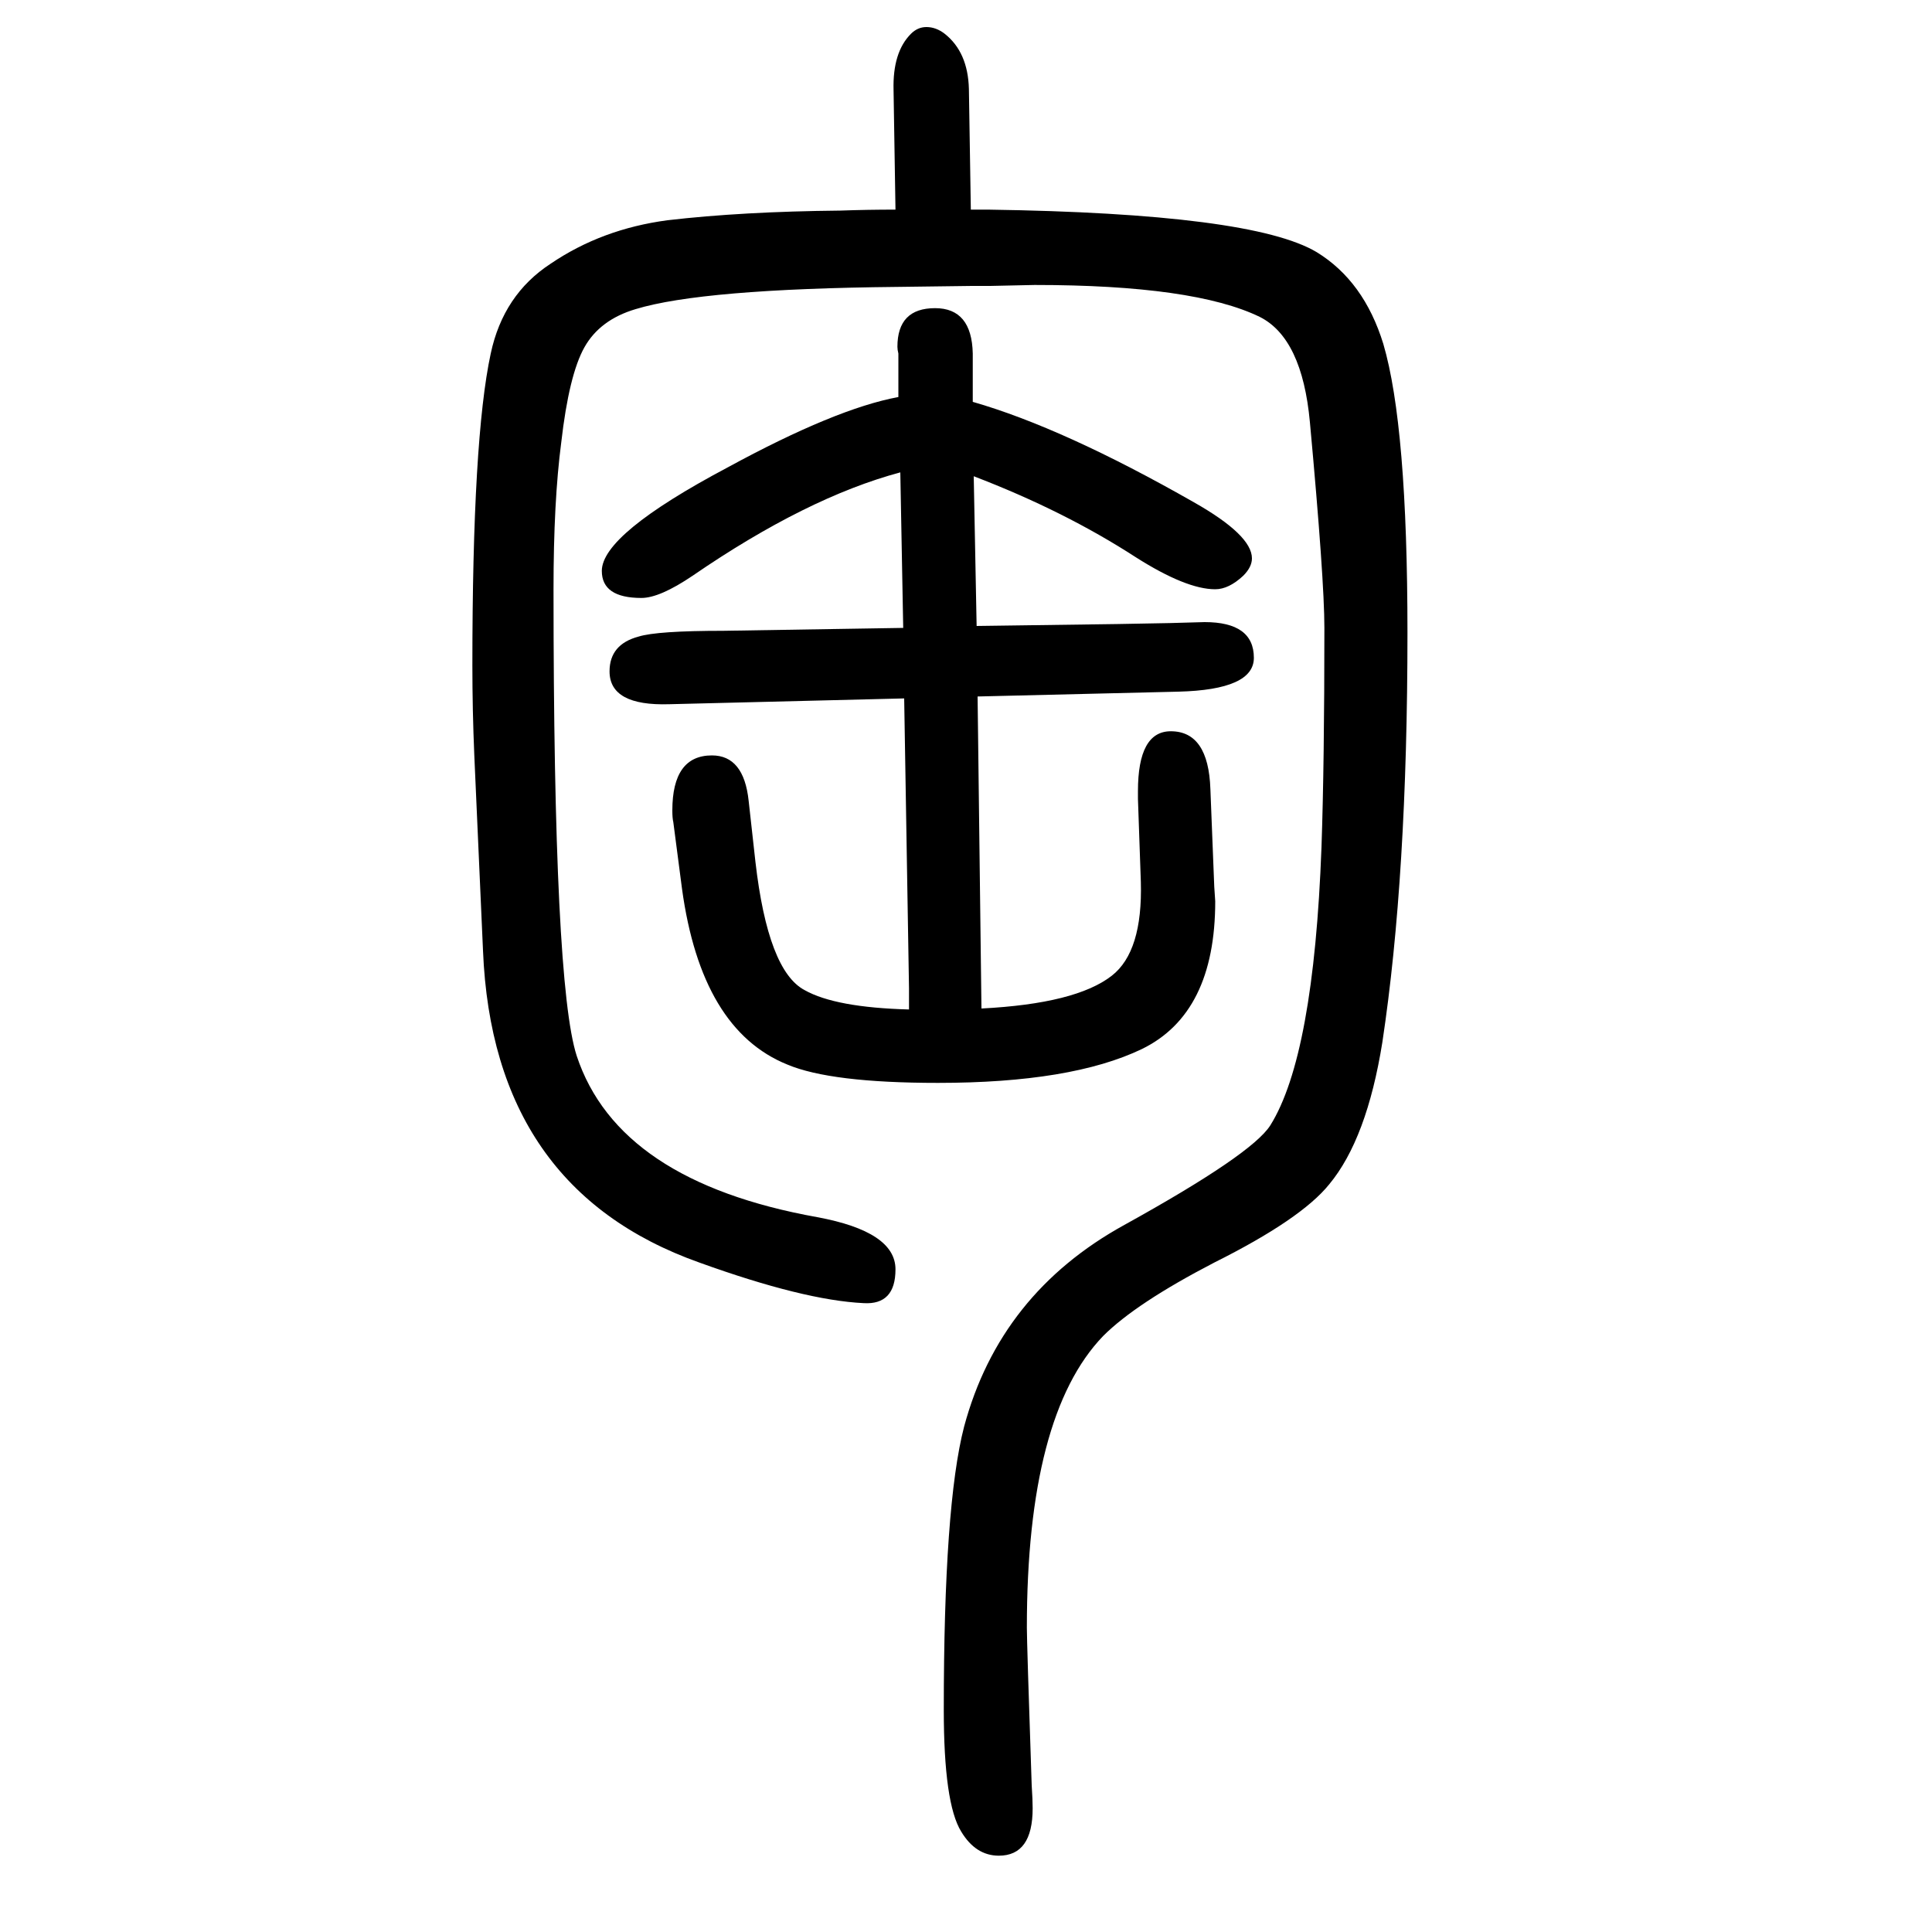
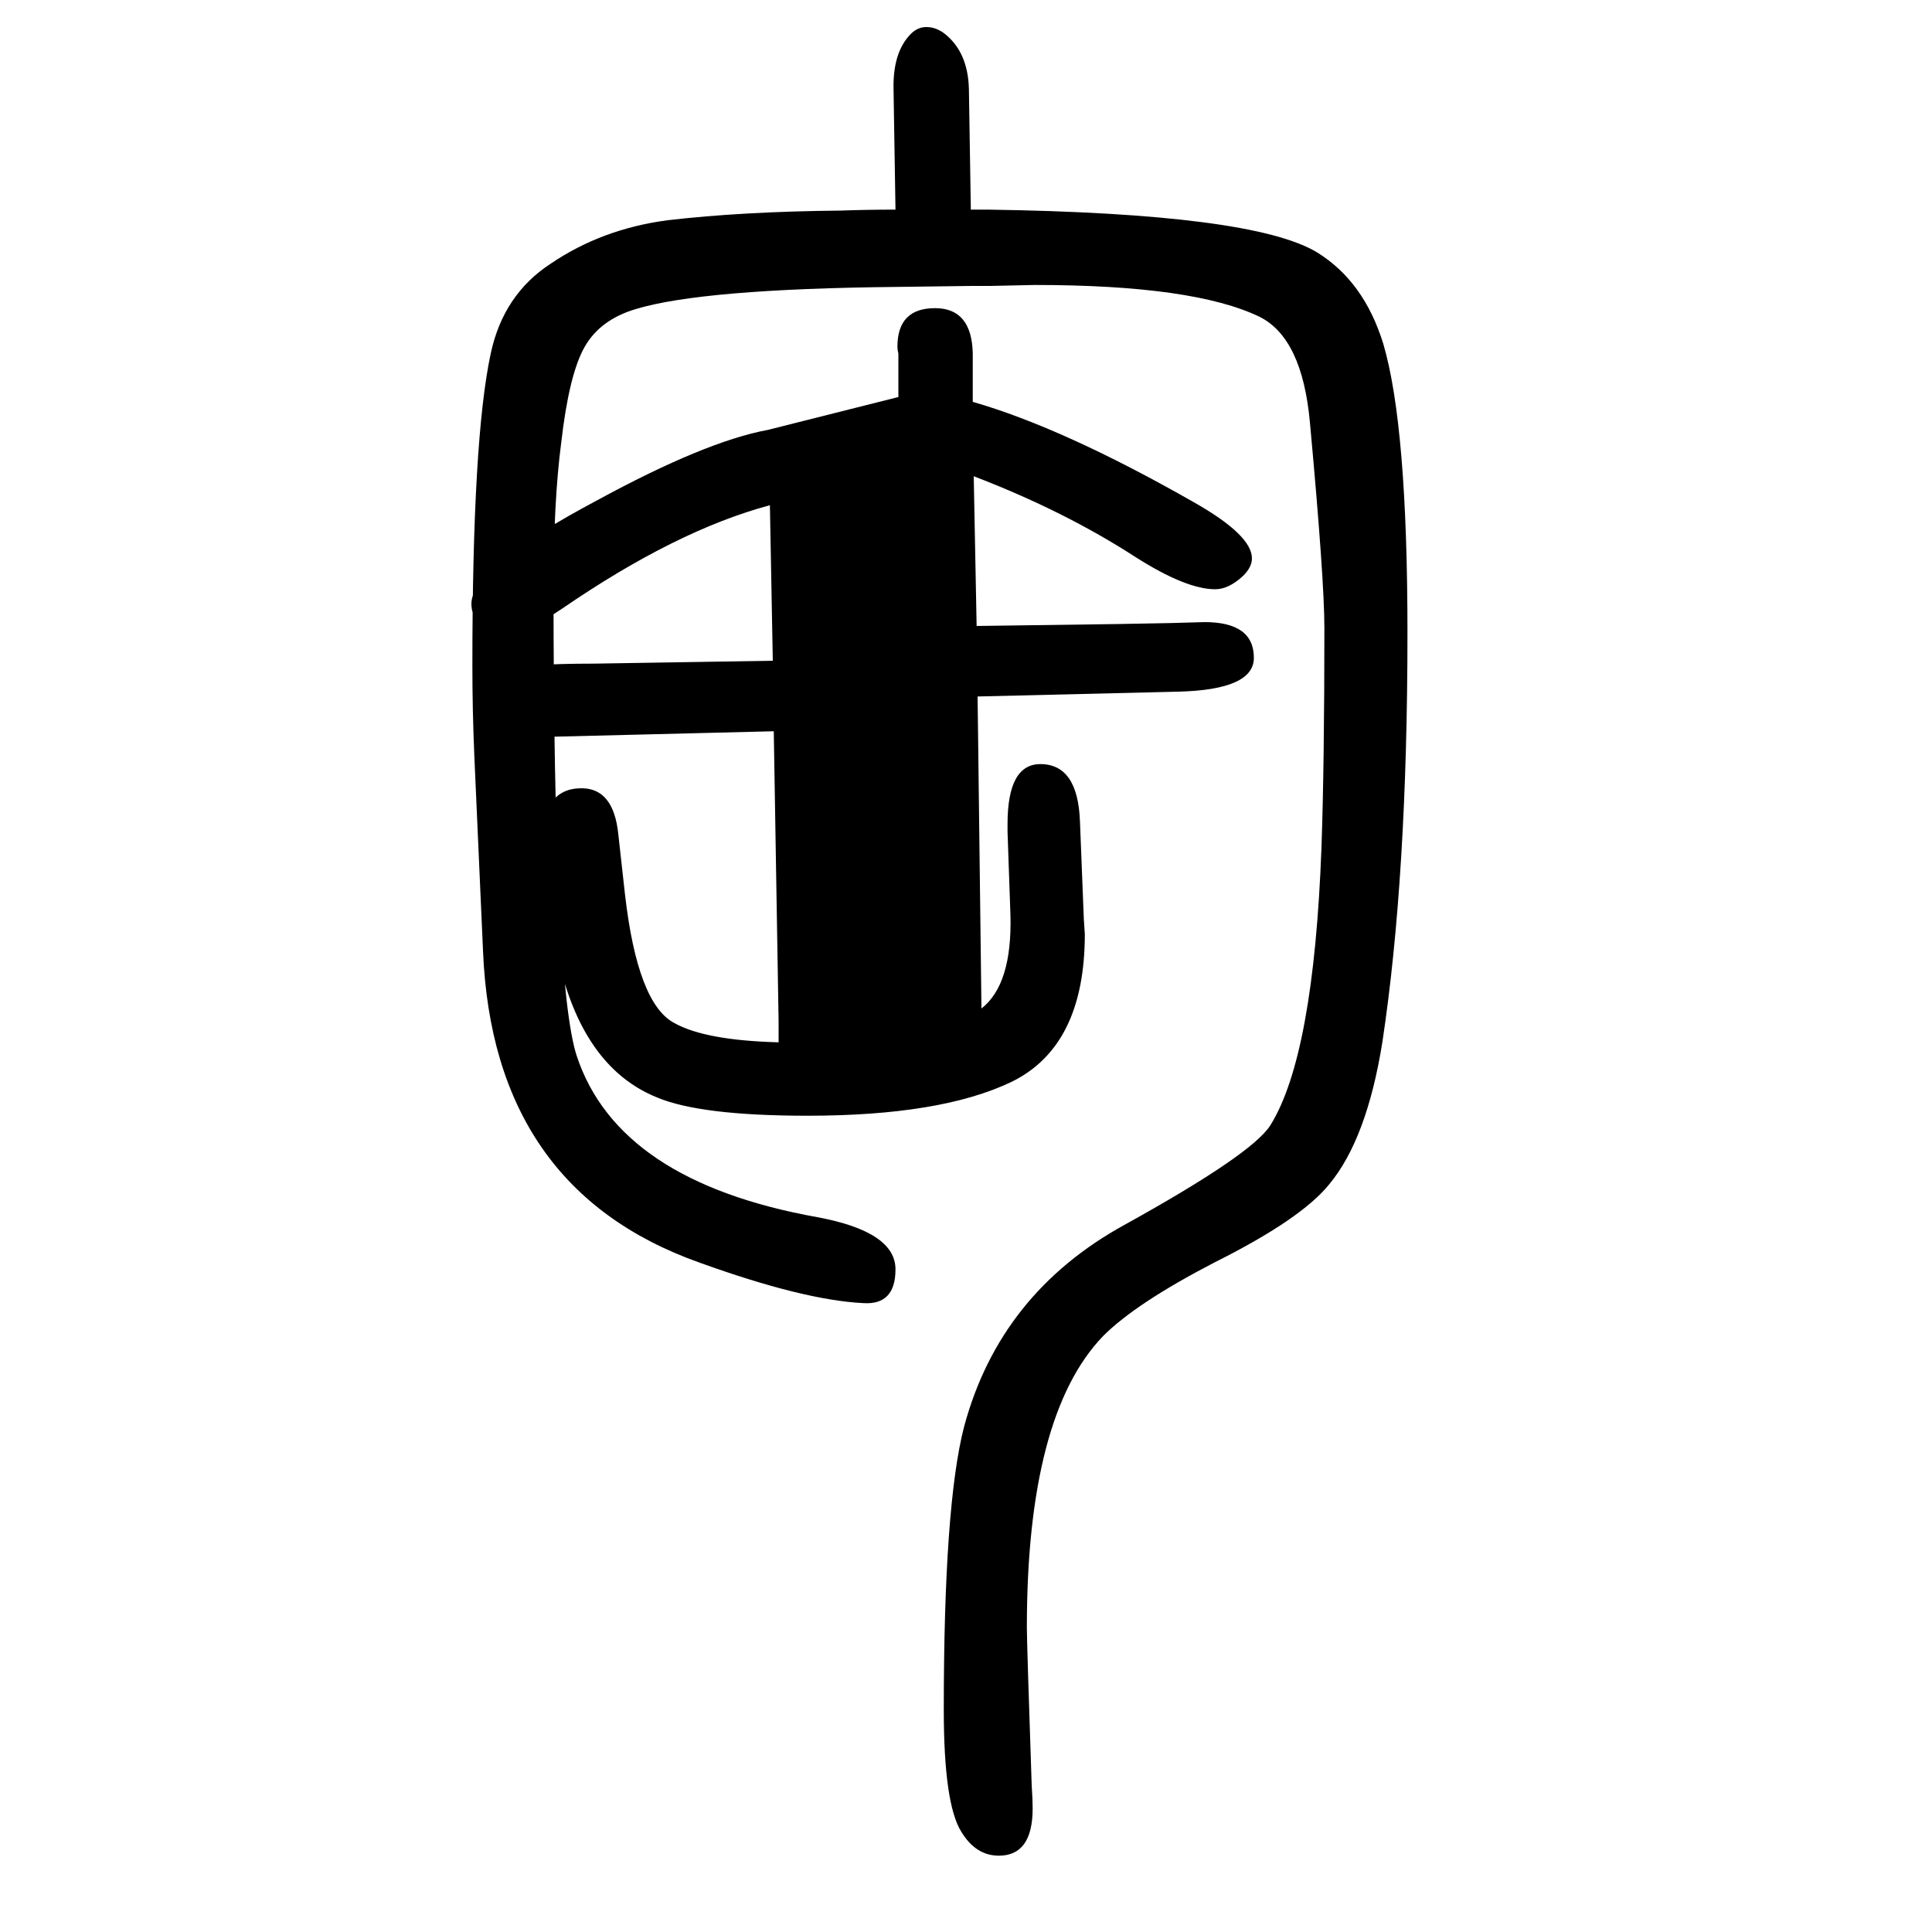
<svg xmlns="http://www.w3.org/2000/svg" height="100" width="100" version="1.1">
-   <path d="M930 1239v44v1q-1 4 -1 7q0 40 39 40q38 0 39 -47v-50q94 -27 229 -104q60 -34 60 -58q0 -9 -9 -18q-15 -14 -29 -14q-30 0 -82 33q-74 48 -168 84l3 -155l146 2l54 1l36 1q51 0 51 -37q0 -33 -78 -35l-208 -5l4 -323q98 5 135 34q32 25 30 97l-3 86v8q0 62 34 62 q39 0 41 -60l4 -101q1 -14 1 -15q0 -116 -76 -153q-73 -35 -211 -35q-111 0 -156 19q-89 36 -109 182l-9 69q-1 4 -1 12q0 57 41 57q33 0 38 -47l7 -63q13 -113 51 -133q32 -18 108 -20v22l-5 300l-243 -6q-62 -2 -62 34q0 28 30 36q19 6 88 6l186 3l-3 161 q-97 -26 -215 -107q-34 -23 -53 -23q-41 0 -41 28q0 38 130 107q112 61 177 73zM927 1433l-2 124q-1 39 18 58q7 7 16 7q10 0 19 -7q24 -19 25 -57l2 -125h18q273 -4 340 -44q49 -30 69 -95q25 -85 25 -299q0 -252 -26 -424q-16 -100 -55 -147q-29 -36 -119 -81 q-81 -42 -115 -76q-79 -82 -79 -302q0 -15 5 -163q1 -15 1 -24q0 -49 -35 -49q-24 0 -39 25q-18 29 -18 126q0 212 21 293q37 138 166 209q132 73 151 103q45 72 53 288q3 87 3 227q0 50 -15 213q-8 87 -52 109q-68 33 -233 33l-46 -1h-19l-77 -1q-202 -2 -271 -23 q-37 -11 -53 -39.5t-24 -98.5q-8 -61 -8 -152q0 -409 24 -483q43 -130 249 -167q81 -15 81 -54q0 -37 -33 -35q-62 3 -170 42q-214 76 -224 323l-9 202q-2 47 -2 93q0 235 19 323q13 61 62 93q53 36 121 45q77 9 179 10q28 1 57 1z" style="" transform="scale(0.05 -0.05) translate(0 -1650)" />
+   <path d="M930 1239v44v1q-1 4 -1 7q0 40 39 40q38 0 39 -47v-50q94 -27 229 -104q60 -34 60 -58q0 -9 -9 -18q-15 -14 -29 -14q-30 0 -82 33q-74 48 -168 84l3 -155l146 2l54 1l36 1q51 0 51 -37q0 -33 -78 -35l-208 -5l4 -323q32 25 30 97l-3 86v8q0 62 34 62 q39 0 41 -60l4 -101q1 -14 1 -15q0 -116 -76 -153q-73 -35 -211 -35q-111 0 -156 19q-89 36 -109 182l-9 69q-1 4 -1 12q0 57 41 57q33 0 38 -47l7 -63q13 -113 51 -133q32 -18 108 -20v22l-5 300l-243 -6q-62 -2 -62 34q0 28 30 36q19 6 88 6l186 3l-3 161 q-97 -26 -215 -107q-34 -23 -53 -23q-41 0 -41 28q0 38 130 107q112 61 177 73zM927 1433l-2 124q-1 39 18 58q7 7 16 7q10 0 19 -7q24 -19 25 -57l2 -125h18q273 -4 340 -44q49 -30 69 -95q25 -85 25 -299q0 -252 -26 -424q-16 -100 -55 -147q-29 -36 -119 -81 q-81 -42 -115 -76q-79 -82 -79 -302q0 -15 5 -163q1 -15 1 -24q0 -49 -35 -49q-24 0 -39 25q-18 29 -18 126q0 212 21 293q37 138 166 209q132 73 151 103q45 72 53 288q3 87 3 227q0 50 -15 213q-8 87 -52 109q-68 33 -233 33l-46 -1h-19l-77 -1q-202 -2 -271 -23 q-37 -11 -53 -39.5t-24 -98.5q-8 -61 -8 -152q0 -409 24 -483q43 -130 249 -167q81 -15 81 -54q0 -37 -33 -35q-62 3 -170 42q-214 76 -224 323l-9 202q-2 47 -2 93q0 235 19 323q13 61 62 93q53 36 121 45q77 9 179 10q28 1 57 1z" style="" transform="scale(0.05 -0.05) translate(0 -1650)" />
</svg>